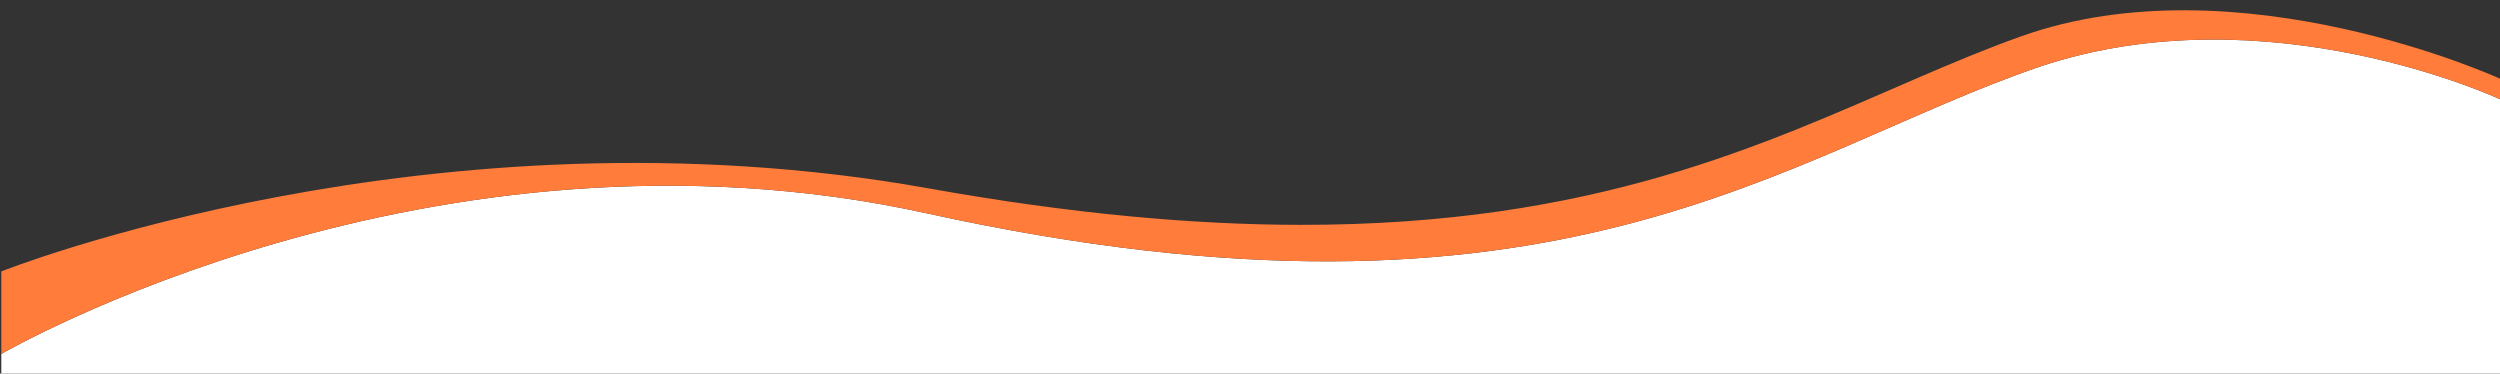
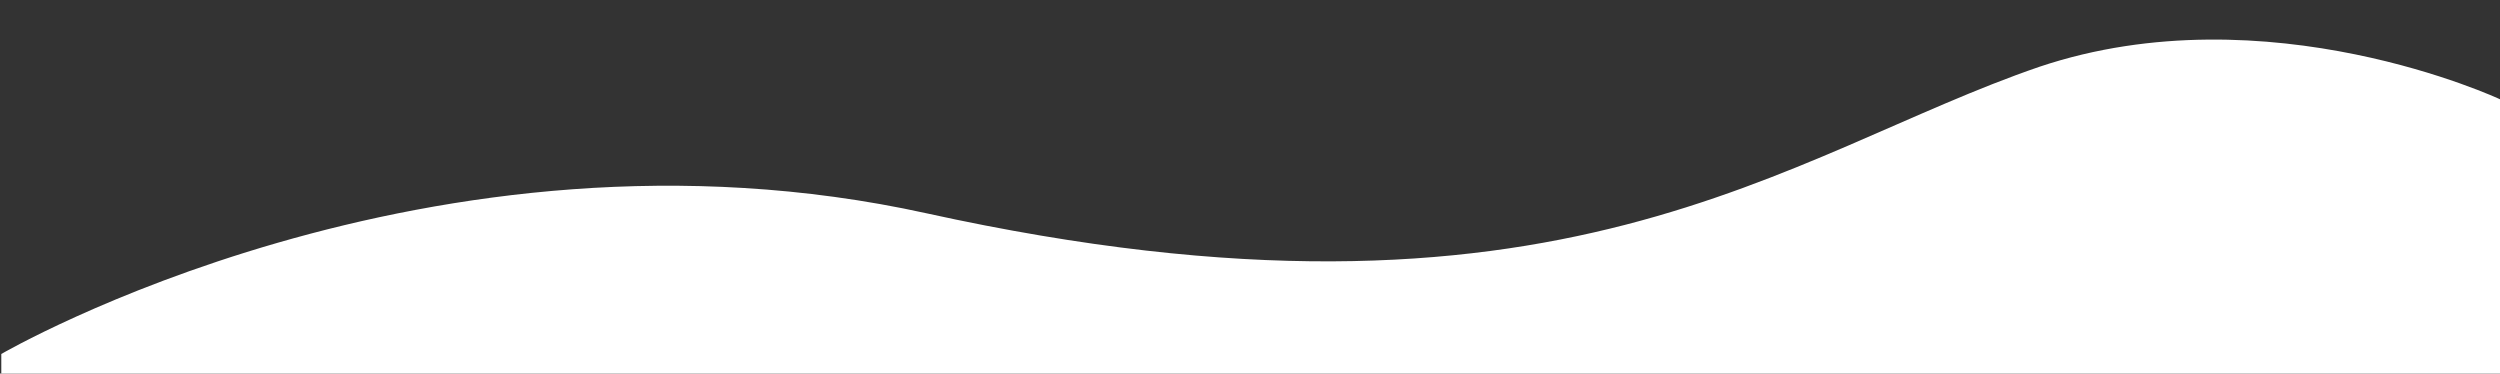
<svg xmlns="http://www.w3.org/2000/svg" id="Layer_1" data-name="Layer 1" viewBox="0 0 1921 287">
  <rect x="0" y="0" width="1921" height="287" fill="#333333" stroke="none" />
  <defs>
    <style>.cls-1{fill:#fff;}.cls-2{fill:#ff7c3b;}</style>
  </defs>
  <title>skiwego_web_hullam</title>
  <path class="cls-1" d="M1567.33,51.23c-195,66.68-368.75,219.68-855.33,112.68C330.7,80.05,1,272,1,272v15H1921V76.28S1742.33-7.36,1567.33,51.23Z" />
-   <path class="cls-2" d="M1552.78,28c-26.78,9.57-53.22,20.66-80.34,32.36C1355.14,111,1225.12,173,999.33,172.78c-81.43-.09-175.32-8.26-285.56-28C332.47,76.56,1,208.56,1,208.56V272S330.7,80.05,712,163.91c486.58,107,660.33-46,855.33-112.68C1742.33-7.36,1921,76.28,1921,76.28V60.47S1719.85-31.64,1552.78,28Z" />
</svg>